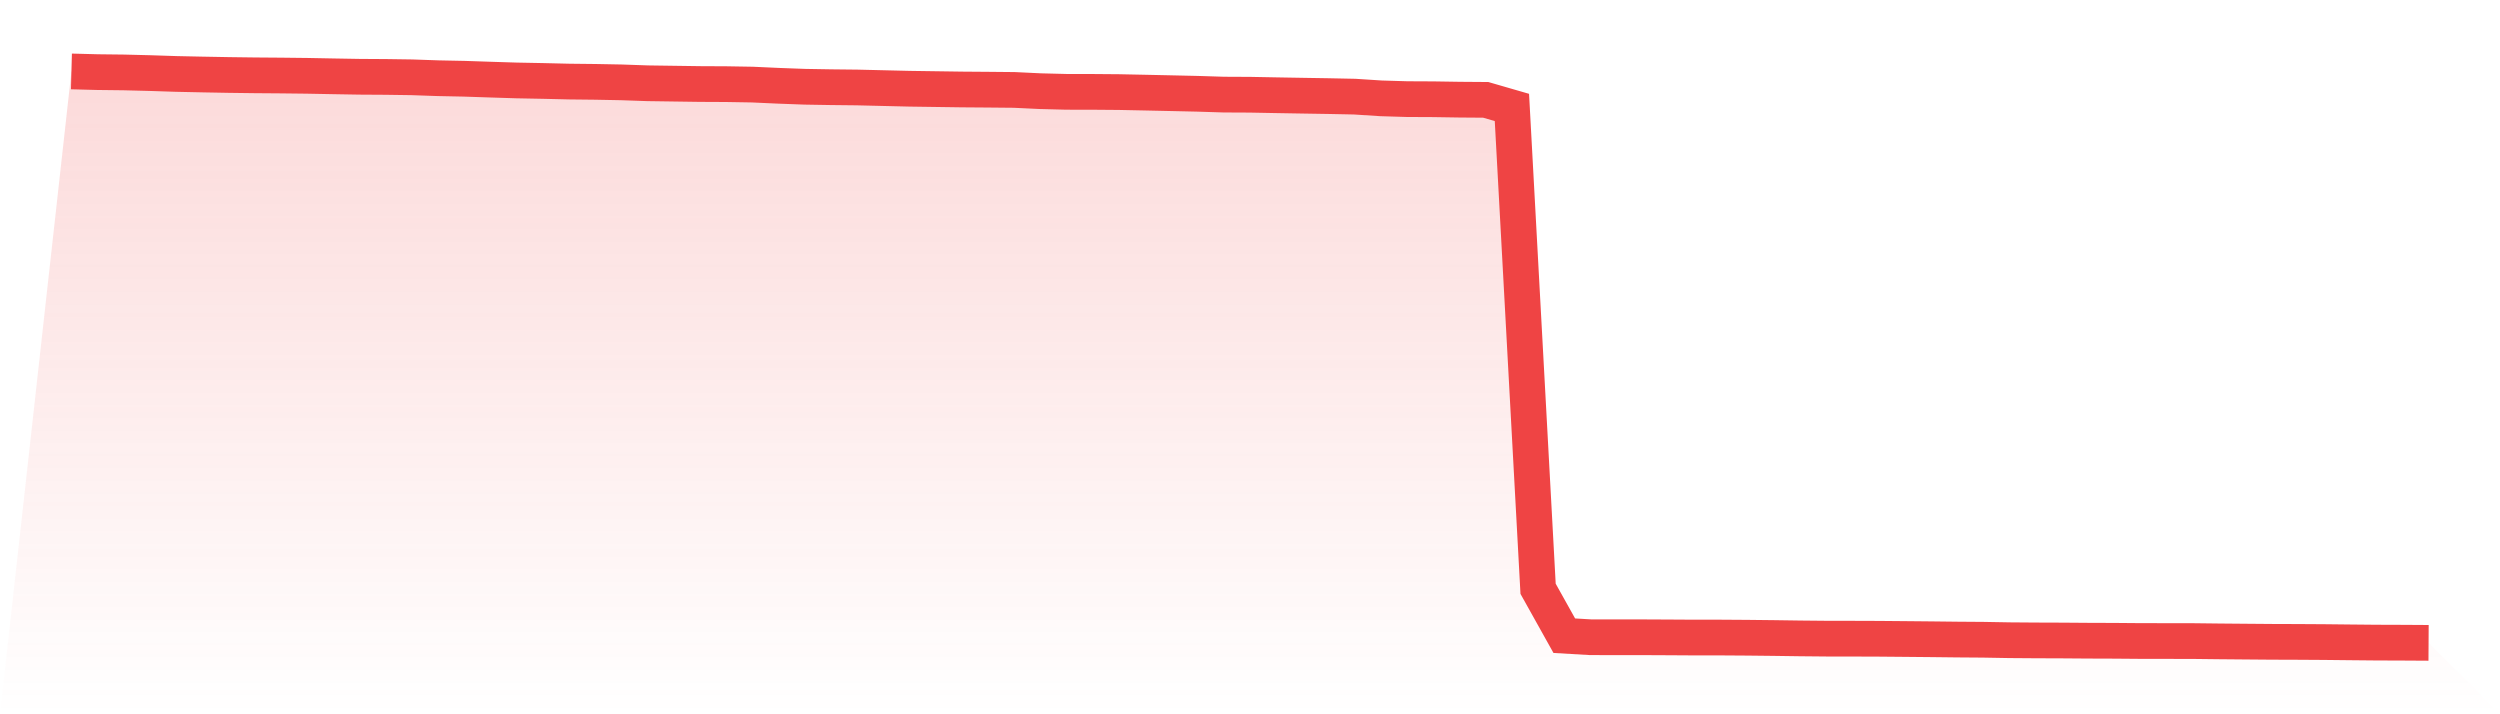
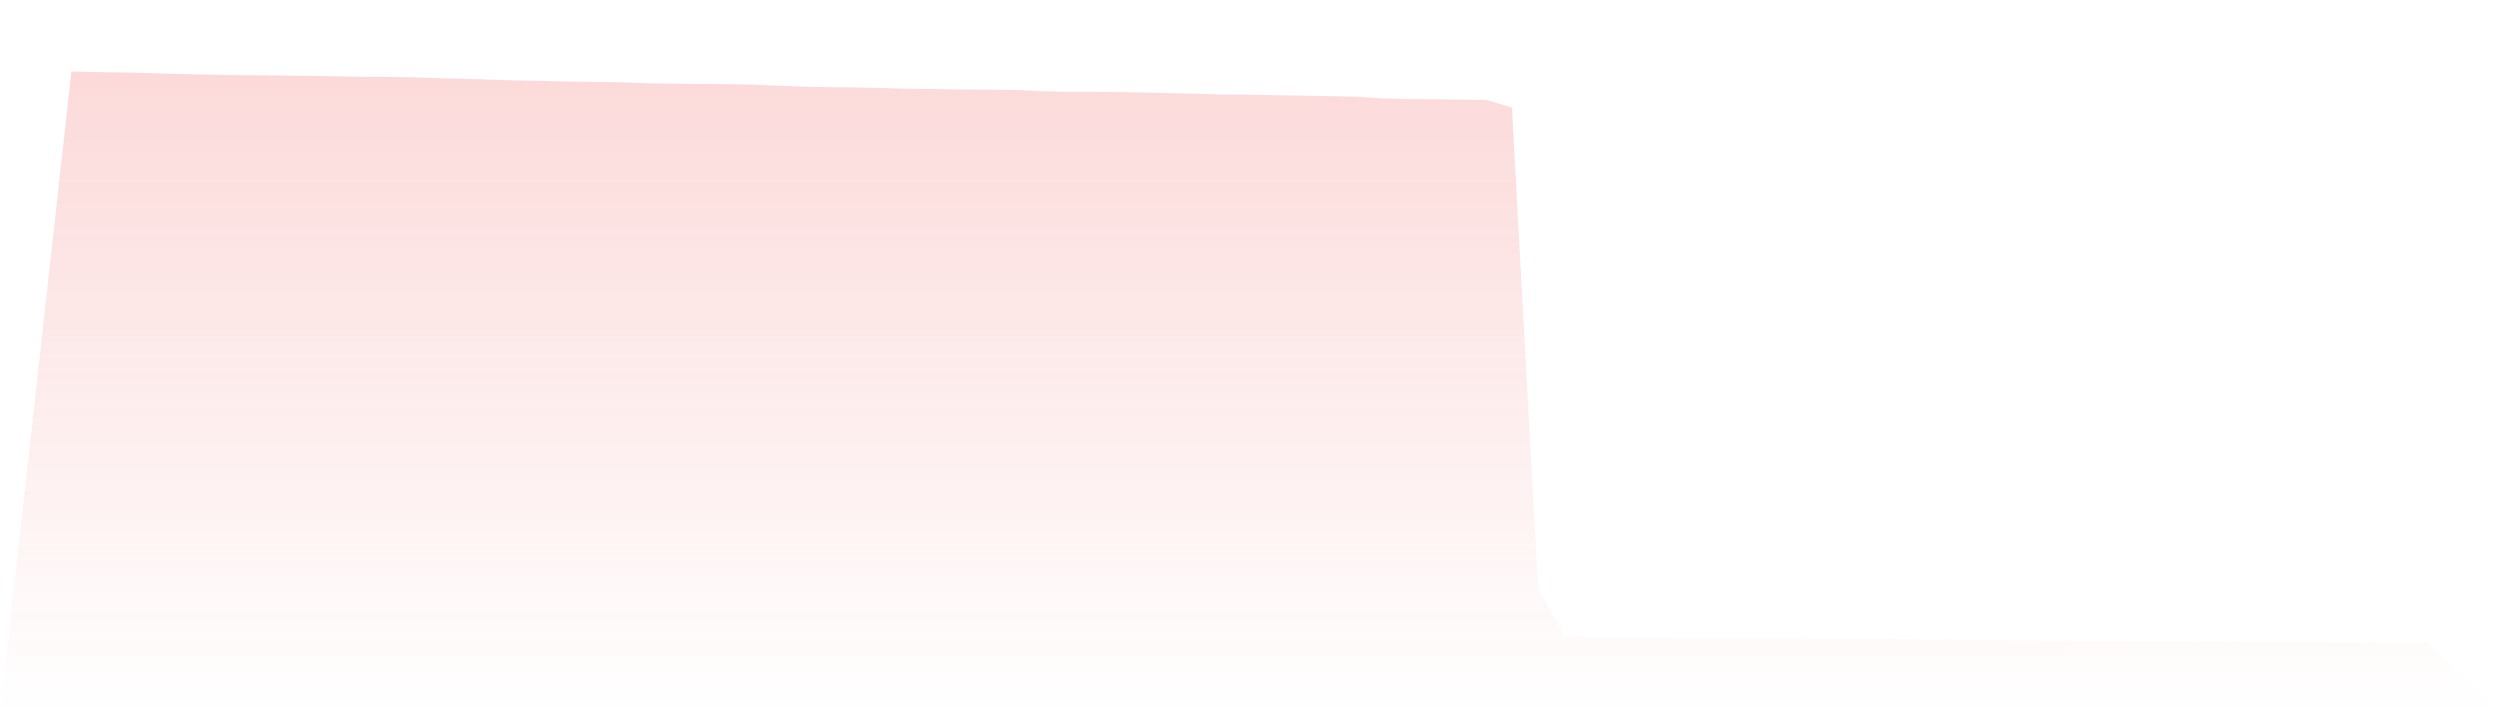
<svg xmlns="http://www.w3.org/2000/svg" viewBox="0 0 140 40">
  <defs>
    <linearGradient id="gradient" x1="0" x2="0" y1="0" y2="1">
      <stop offset="0%" stop-color="#ef4444" stop-opacity="0.2" />
      <stop offset="100%" stop-color="#ef4444" stop-opacity="0" />
    </linearGradient>
  </defs>
  <path d="M4,4 L4,4 L5.467,4.039 L6.933,4.056 L8.4,4.093 L9.867,4.141 L11.333,4.172 L12.8,4.199 L14.267,4.218 L15.733,4.229 L17.2,4.246 L18.667,4.274 L20.133,4.299 L21.6,4.308 L23.067,4.329 L24.533,4.38 L26,4.41 L27.467,4.459 L28.933,4.505 L30.4,4.533 L31.867,4.568 L33.333,4.584 L34.8,4.612 L36.267,4.663 L37.733,4.684 L39.2,4.705 L40.667,4.712 L42.133,4.737 L43.6,4.804 L45.067,4.858 L46.533,4.883 L48,4.899 L49.467,4.934 L50.933,4.969 L52.4,4.99 L53.867,5.011 L55.333,5.022 L56.8,5.036 L58.267,5.106 L59.733,5.143 L61.2,5.145 L62.667,5.157 L64.133,5.187 L65.6,5.219 L67.067,5.252 L68.533,5.298 L70,5.305 L71.467,5.333 L72.933,5.358 L74.4,5.382 L75.867,5.412 L77.333,5.507 L78.8,5.551 L80.267,5.558 L81.733,5.581 L83.2,5.592 L84.667,6.017 L86.133,32.973 L87.6,35.599 L89.067,35.685 L90.533,35.687 L92,35.687 L93.467,35.694 L94.933,35.703 L96.4,35.703 L97.867,35.713 L99.333,35.729 L100.8,35.75 L102.267,35.764 L103.733,35.766 L105.2,35.771 L106.667,35.784 L108.133,35.798 L109.6,35.815 L111.067,35.826 L112.533,35.852 L114,35.863 L115.467,35.868 L116.933,35.879 L118.4,35.884 L119.867,35.896 L121.333,35.898 L122.8,35.9 L124.267,35.917 L125.733,35.93 L127.2,35.942 L128.667,35.947 L130.133,35.956 L131.6,35.972 L133.067,35.986 L134.533,35.991 L136,36 L140,40 L0,40 z" fill="url(#gradient)" />
-   <path d="M4,4 L4,4 L5.467,4.039 L6.933,4.056 L8.4,4.093 L9.867,4.141 L11.333,4.172 L12.8,4.199 L14.267,4.218 L15.733,4.229 L17.2,4.246 L18.667,4.274 L20.133,4.299 L21.6,4.308 L23.067,4.329 L24.533,4.38 L26,4.41 L27.467,4.459 L28.933,4.505 L30.4,4.533 L31.867,4.568 L33.333,4.584 L34.8,4.612 L36.267,4.663 L37.733,4.684 L39.2,4.705 L40.667,4.712 L42.133,4.737 L43.6,4.804 L45.067,4.858 L46.533,4.883 L48,4.899 L49.467,4.934 L50.933,4.969 L52.4,4.99 L53.867,5.011 L55.333,5.022 L56.8,5.036 L58.267,5.106 L59.733,5.143 L61.2,5.145 L62.667,5.157 L64.133,5.187 L65.6,5.219 L67.067,5.252 L68.533,5.298 L70,5.305 L71.467,5.333 L72.933,5.358 L74.4,5.382 L75.867,5.412 L77.333,5.507 L78.8,5.551 L80.267,5.558 L81.733,5.581 L83.2,5.592 L84.667,6.017 L86.133,32.973 L87.6,35.599 L89.067,35.685 L90.533,35.687 L92,35.687 L93.467,35.694 L94.933,35.703 L96.4,35.703 L97.867,35.713 L99.333,35.729 L100.8,35.75 L102.267,35.764 L103.733,35.766 L105.2,35.771 L106.667,35.784 L108.133,35.798 L109.6,35.815 L111.067,35.826 L112.533,35.852 L114,35.863 L115.467,35.868 L116.933,35.879 L118.4,35.884 L119.867,35.896 L121.333,35.898 L122.8,35.9 L124.267,35.917 L125.733,35.93 L127.2,35.942 L128.667,35.947 L130.133,35.956 L131.6,35.972 L133.067,35.986 L134.533,35.991 L136,36" fill="none" stroke="#ef4444" stroke-width="2" />
</svg>